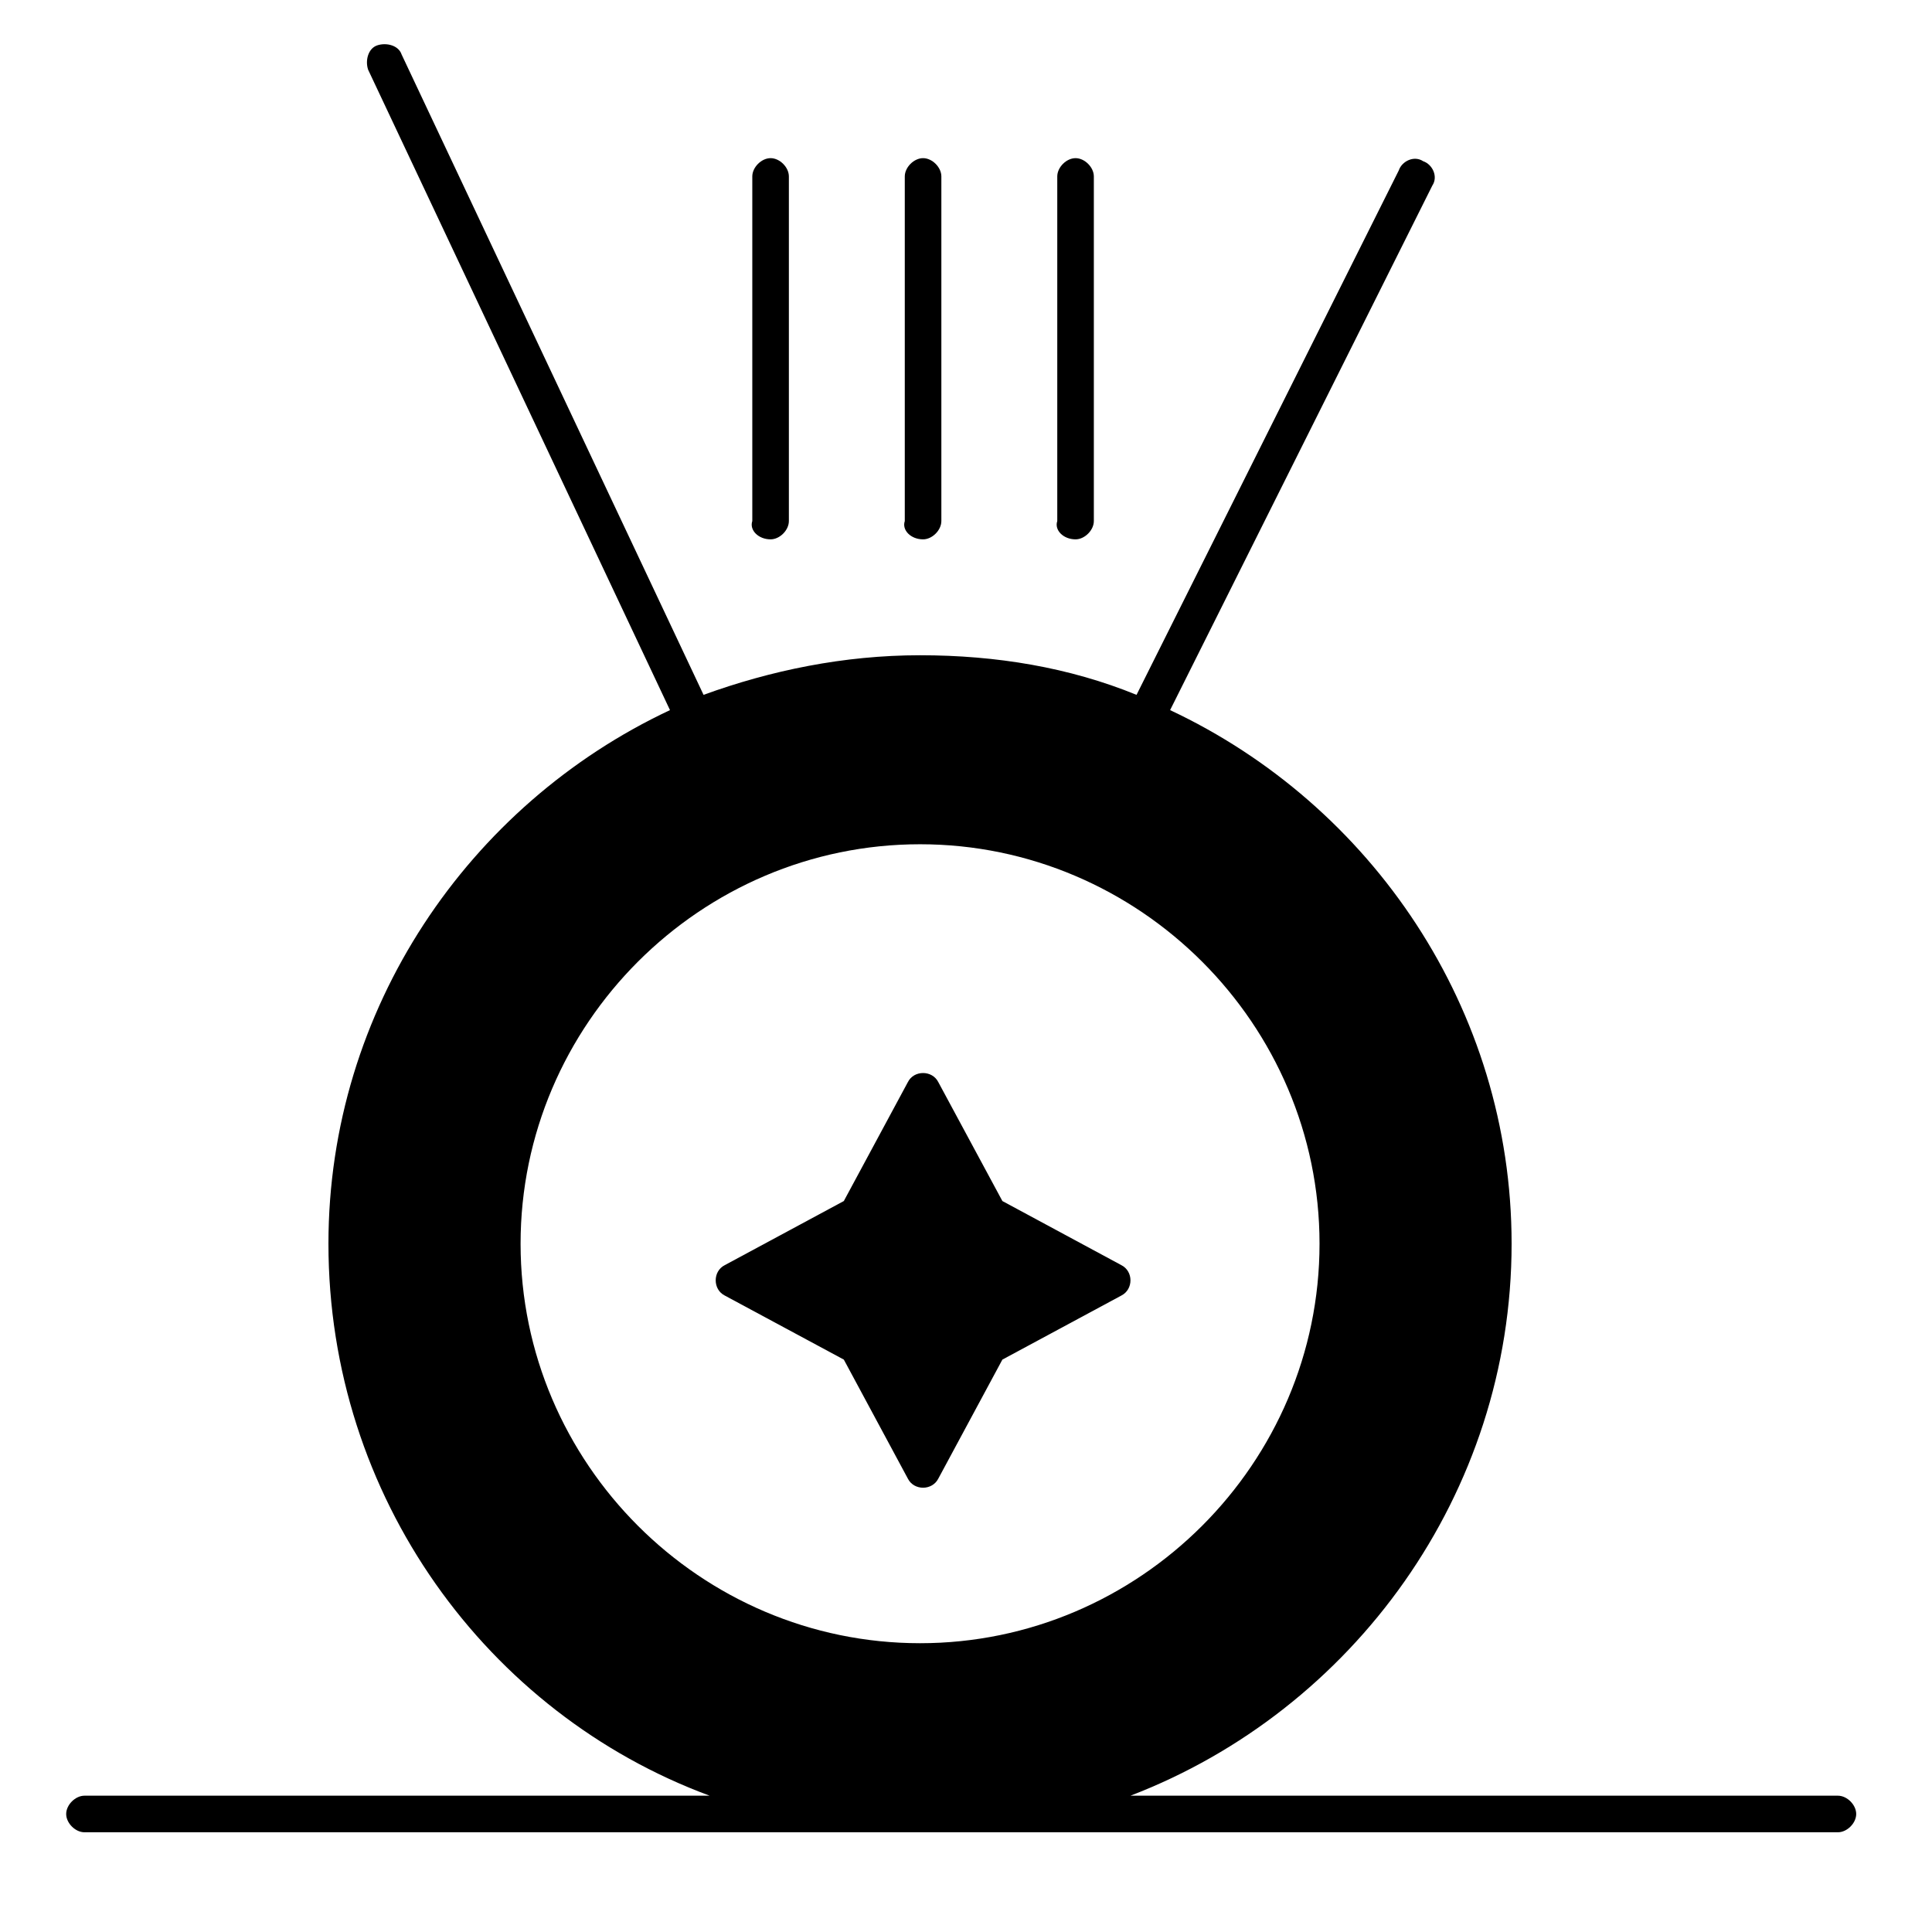
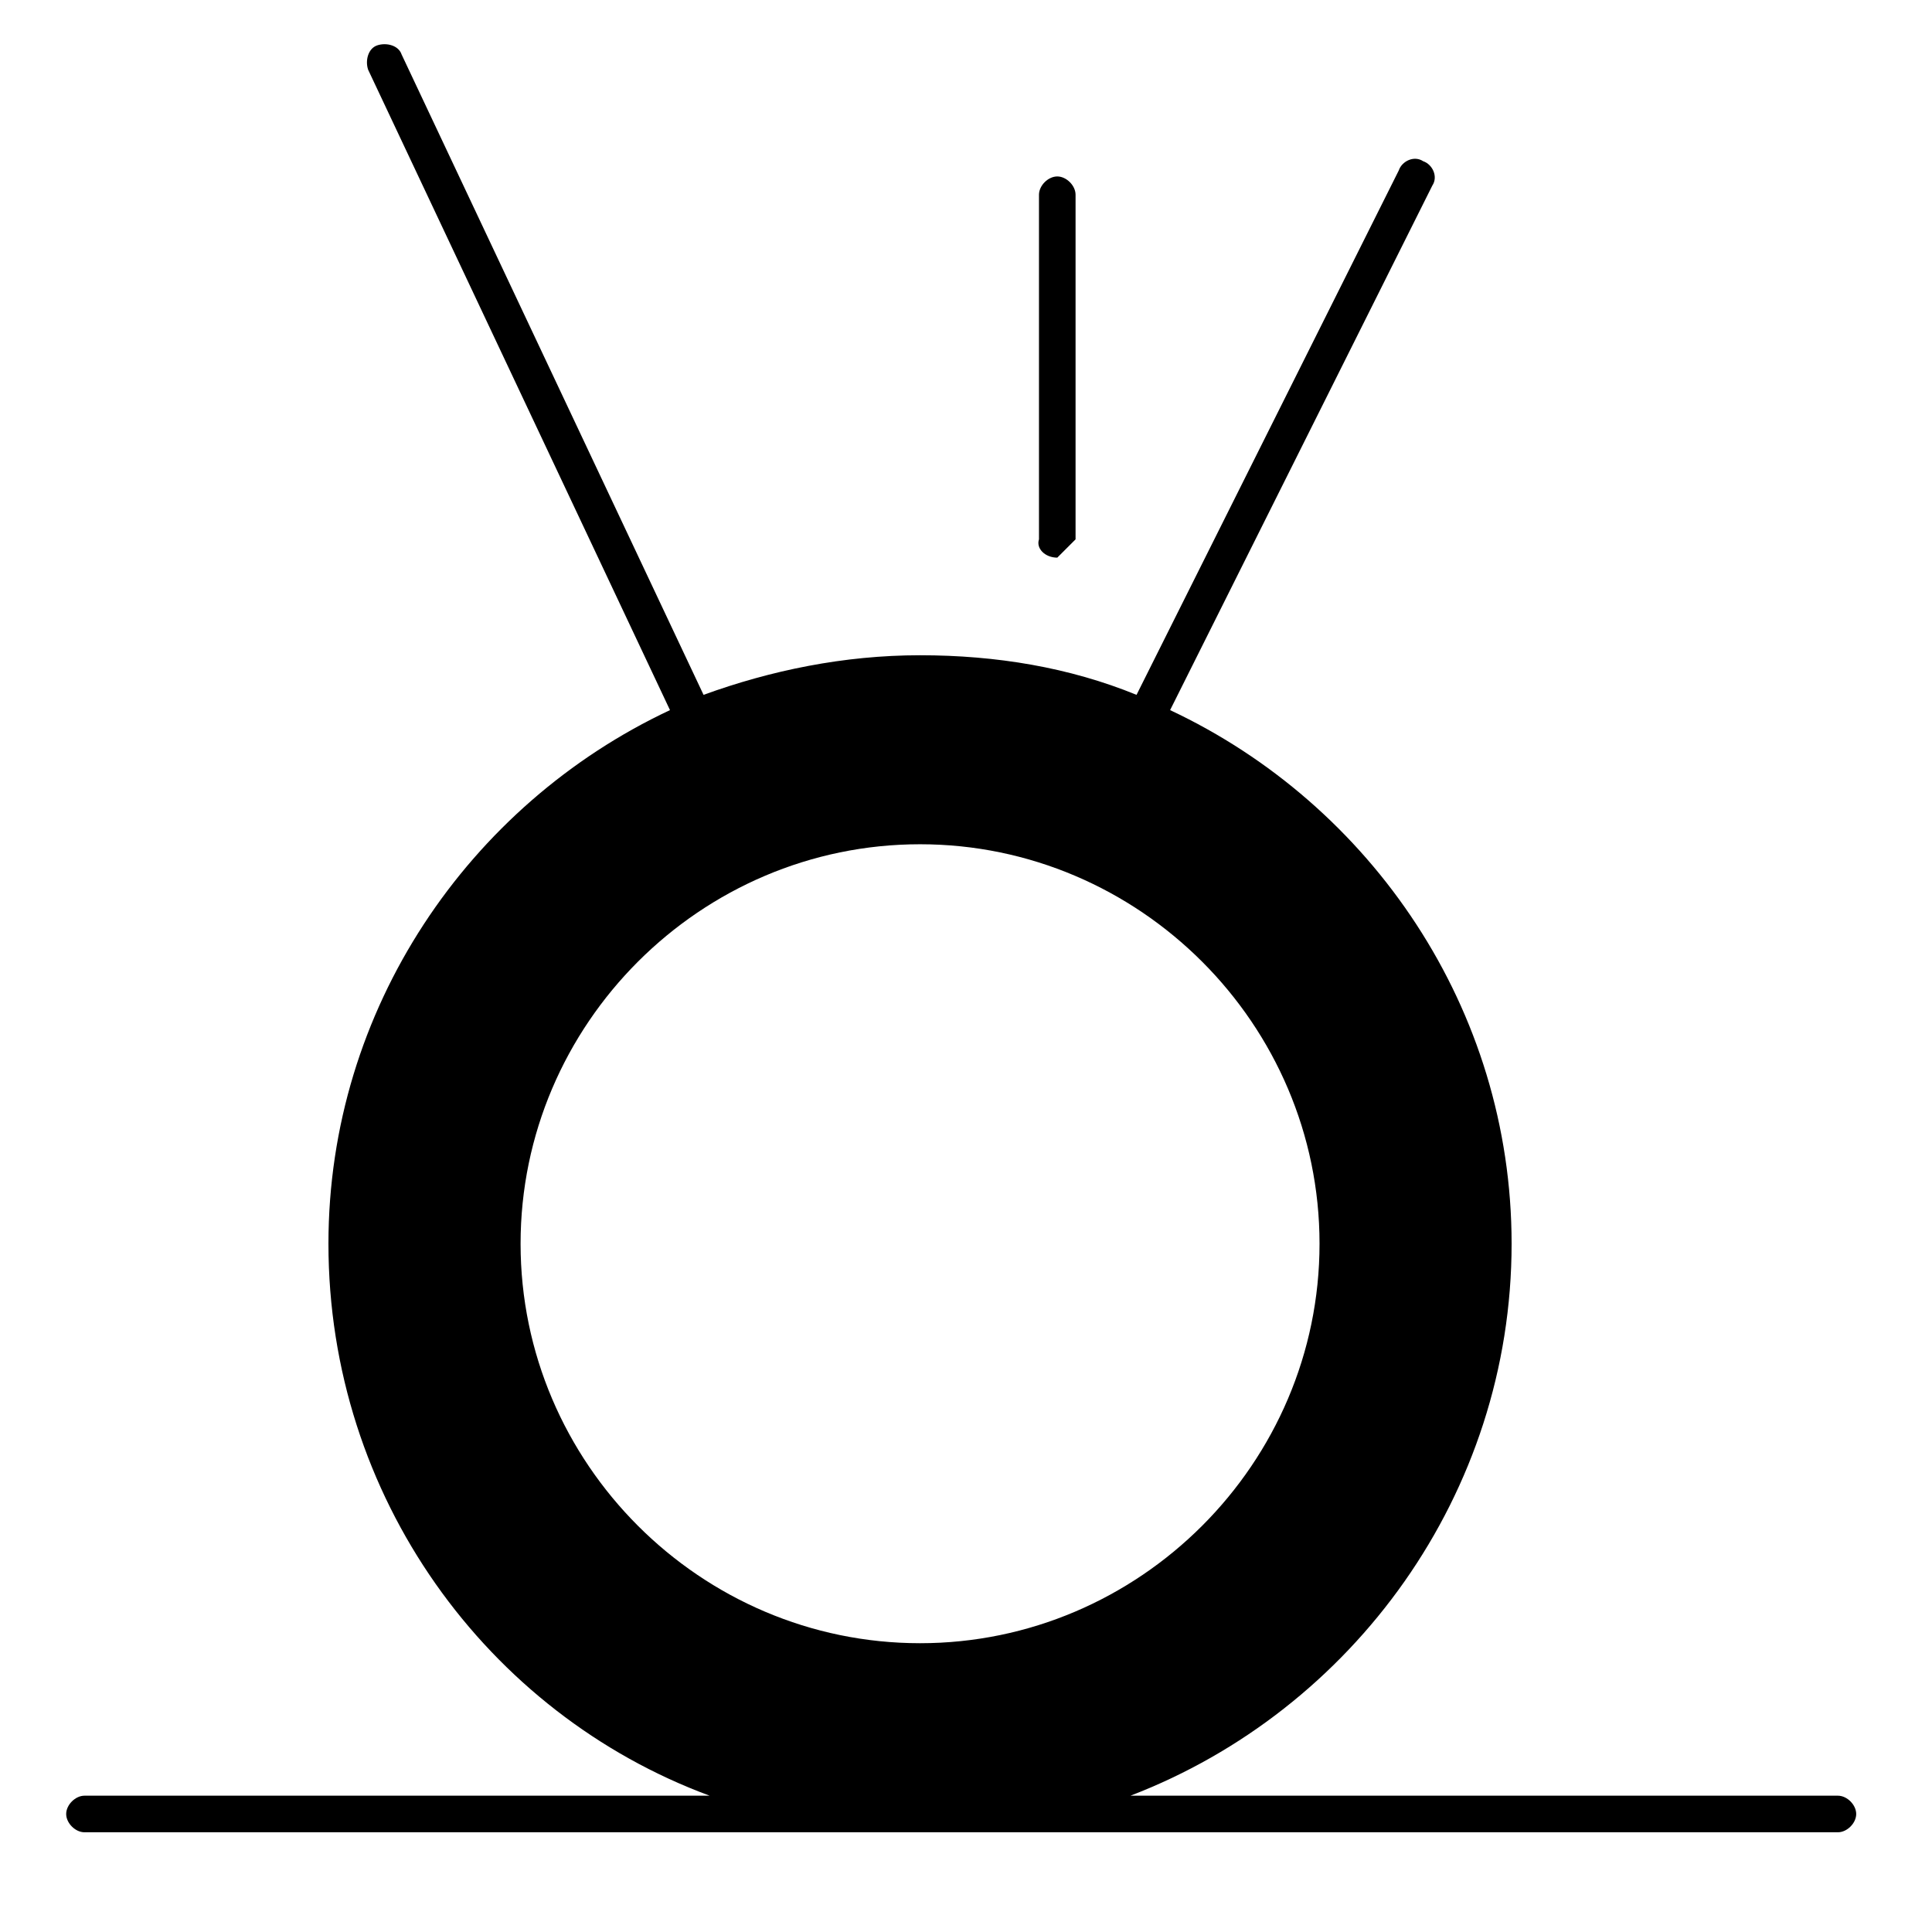
<svg xmlns="http://www.w3.org/2000/svg" width="100%" height="100%" viewBox="0 0 134 134" version="1.1" xml:space="preserve" style="fill-rule:evenodd;clip-rule:evenodd;stroke-linejoin:round;stroke-miterlimit:2;">
-   <rect id="icons" x="-1600" y="0" width="2666.67" height="1066.67" style="fill:none;" />
  <g id="social-fb" />
  <g id="social-ig" />
  <g>
-     <path d="M53.447,37.408c0.637,-0 1.268,-0.635 1.268,-1.269l0,-23.902c0,-0.634 -0.631,-1.268 -1.268,-1.268c-0.635,0 -1.269,0.634 -1.269,1.268l0,23.902c-0.212,0.634 0.425,1.269 1.269,1.269" style="fill-rule:nonzero;" />
-     <path d="M64.022,37.408c0.638,-0 1.269,-0.635 1.269,-1.269l-0,-23.902c-0,-0.634 -0.631,-1.268 -1.269,-1.268c-0.634,0 -1.268,0.634 -1.268,1.268l0,23.902c-0.213,0.634 0.422,1.269 1.268,1.269" style="fill-rule:nonzero;" />
-     <path d="M74.599,37.408c0.634,-0 1.268,-0.635 1.268,-1.269l0,-23.902c0,-0.634 -0.634,-1.268 -1.268,-1.268c-0.638,0 -1.269,0.634 -1.269,1.268l0,23.902c-0.212,0.634 0.422,1.269 1.269,1.269" style="fill-rule:nonzero;" />
+     <path d="M74.599,37.408l0,-23.902c0,-0.634 -0.634,-1.268 -1.268,-1.268c-0.638,0 -1.269,0.634 -1.269,1.268l0,23.902c-0.212,0.634 0.422,1.269 1.269,1.269" style="fill-rule:nonzero;" />
    <path d="M127.475,124.546l-49.068,0c15.437,-5.924 26.435,-20.939 26.435,-38.283c-0,-16.284 -9.726,-30.456 -23.686,-37.011l18.187,-36.38c0.422,-0.635 -0,-1.478 -0.634,-1.69c-0.635,-0.422 -1.478,-0 -1.69,0.634l-18.191,36.377c-4.655,-1.903 -9.729,-2.746 -15.015,-2.746c-5.287,-0 -10.367,1.056 -15.016,2.746l-20.943,-44.416c-0.209,-0.631 -1.053,-0.844 -1.69,-0.631c-0.631,0.209 -0.847,1.056 -0.631,1.69l20.936,44.416c-13.96,6.555 -23.689,20.727 -23.689,37.011c0,17.556 10.998,32.572 26.439,38.283l-43.361,0c-0.634,0 -1.268,0.635 -1.268,1.269c-0,0.634 0.634,1.268 1.268,1.268l121.617,0c0.634,0 1.268,-0.634 1.268,-1.268c0,-0.634 -0.634,-1.269 -1.268,-1.269m-91.369,-38.283c-0,-15.228 12.475,-27.707 27.707,-27.707c15.224,0 27.707,12.479 27.707,27.707c-0,15.229 -12.483,27.707 -27.707,27.707c-15.232,0 -27.707,-12.478 -27.707,-27.707" style="fill-rule:nonzero;" />
-     <path d="M77.769,87.745l-8.245,-4.443l-4.443,-8.245c-0.212,-0.425 -0.638,-0.634 -1.059,-0.634c-0.422,-0 -0.847,0.209 -1.056,0.634l-4.44,8.245l-8.251,4.443c-0.426,0.212 -0.635,0.634 -0.635,1.056c0,0.425 0.209,0.846 0.635,1.059l8.251,4.439l4.44,8.252c0.209,0.422 0.634,0.634 1.056,0.634c0.421,0 0.847,-0.212 1.059,-0.634l4.443,-8.252l8.245,-4.439c0.425,-0.213 0.638,-0.634 0.638,-1.059c-0,-0.422 -0.213,-0.844 -0.638,-1.056" style="fill-rule:nonzero;" />
  </g>
</svg>